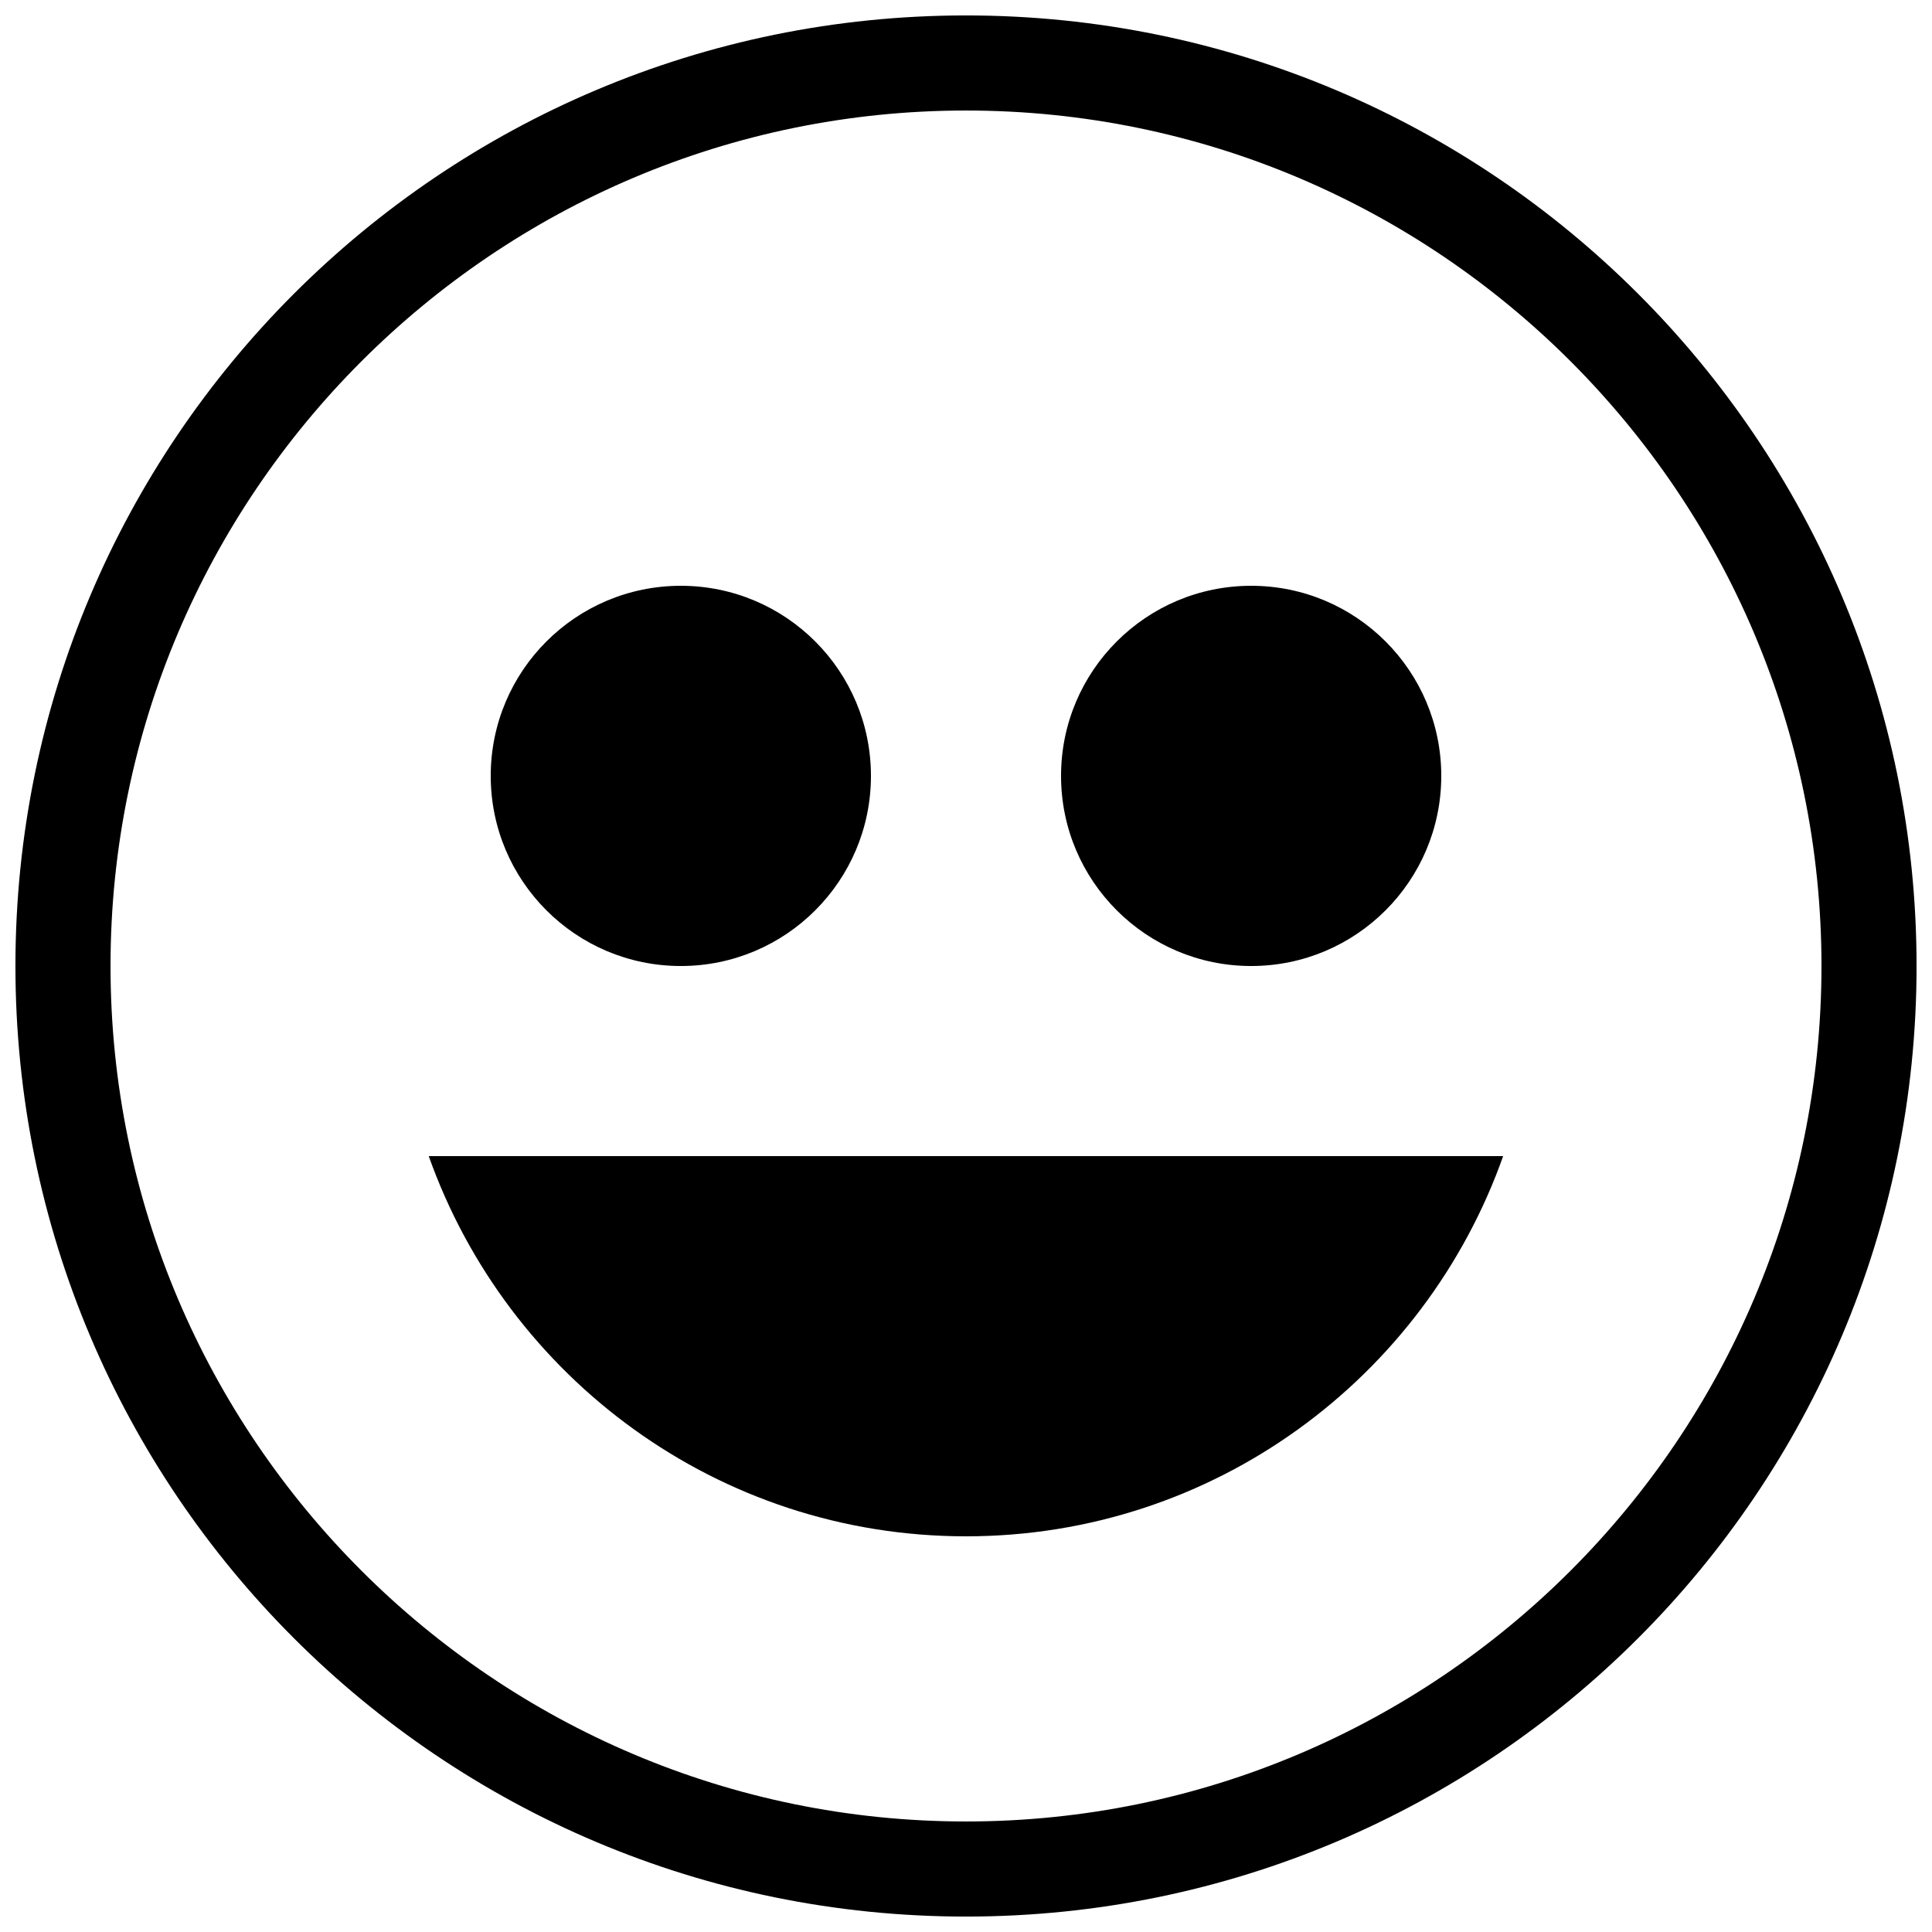
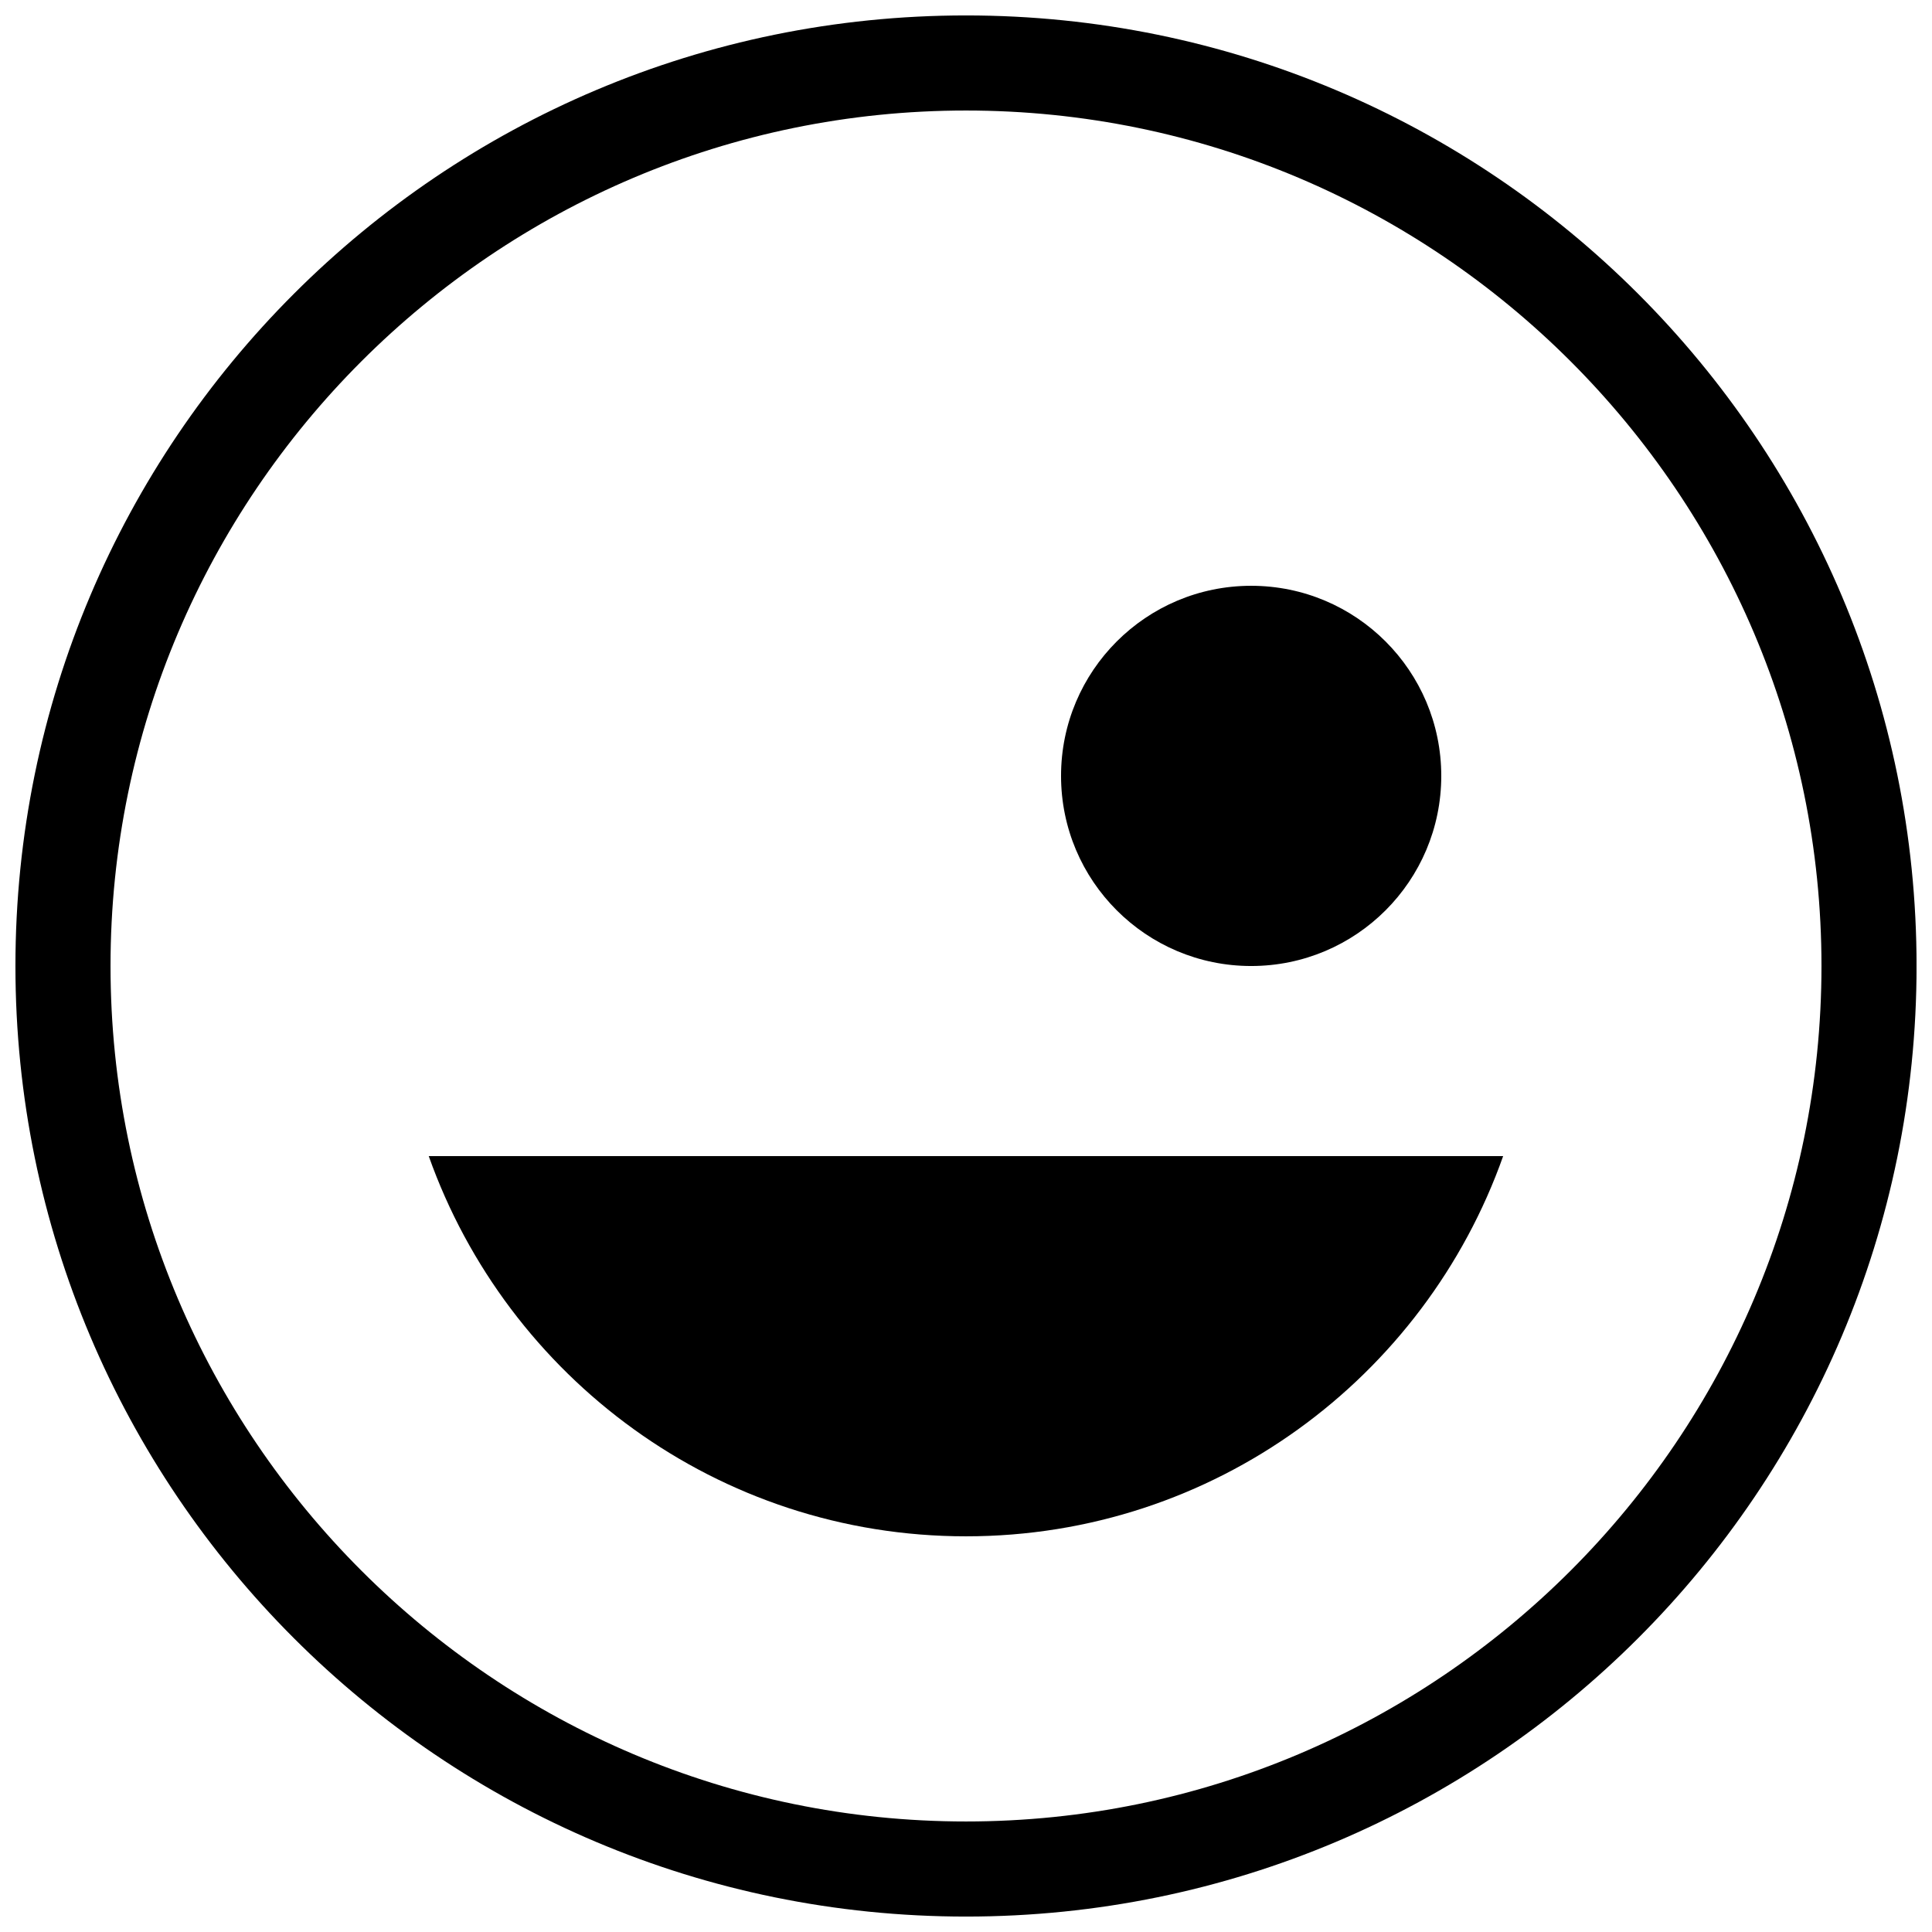
<svg xmlns="http://www.w3.org/2000/svg" width="800px" height="800px" version="1.1" viewBox="144 144 512 512">
  <defs>
    <clipPath id="a">
      <path d="m148.09 148.09h503.81v503.81h-503.81z" />
    </clipPath>
  </defs>
  <g clip-path="url(#a)">
    <path d="m400 148.09c-139.13 0-251.91 112.78-251.91 251.91s112.78 251.91 251.91 251.91 251.91-112.78 251.91-251.91c-0.004-139.13-112.78-251.91-251.91-251.91zm0 478.62c-125 0-226.71-101.7-226.71-226.71 0-125.02 101.72-226.71 226.71-226.71 125.02 0 226.71 101.7 226.71 226.71-0.004 125.02-101.7 226.71-226.71 226.71z" />
  </g>
-   <path d="m374.81 349.62c0 27.824-22.559 50.383-50.383 50.383s-50.379-22.559-50.379-50.383c0-27.824 22.555-50.379 50.379-50.379s50.383 22.555 50.383 50.379" />
  <path d="m525.95 349.62c0 27.824-22.555 50.383-50.379 50.383-27.824 0-50.383-22.559-50.383-50.383 0-27.824 22.559-50.379 50.383-50.379 27.824 0 50.379 22.555 50.379 50.379" />
  <path d="m400 551.14c65.773 0 121.59-42.117 142.35-100.76h-284.73c20.805 58.645 76.602 100.76 142.38 100.76z" />
</svg>